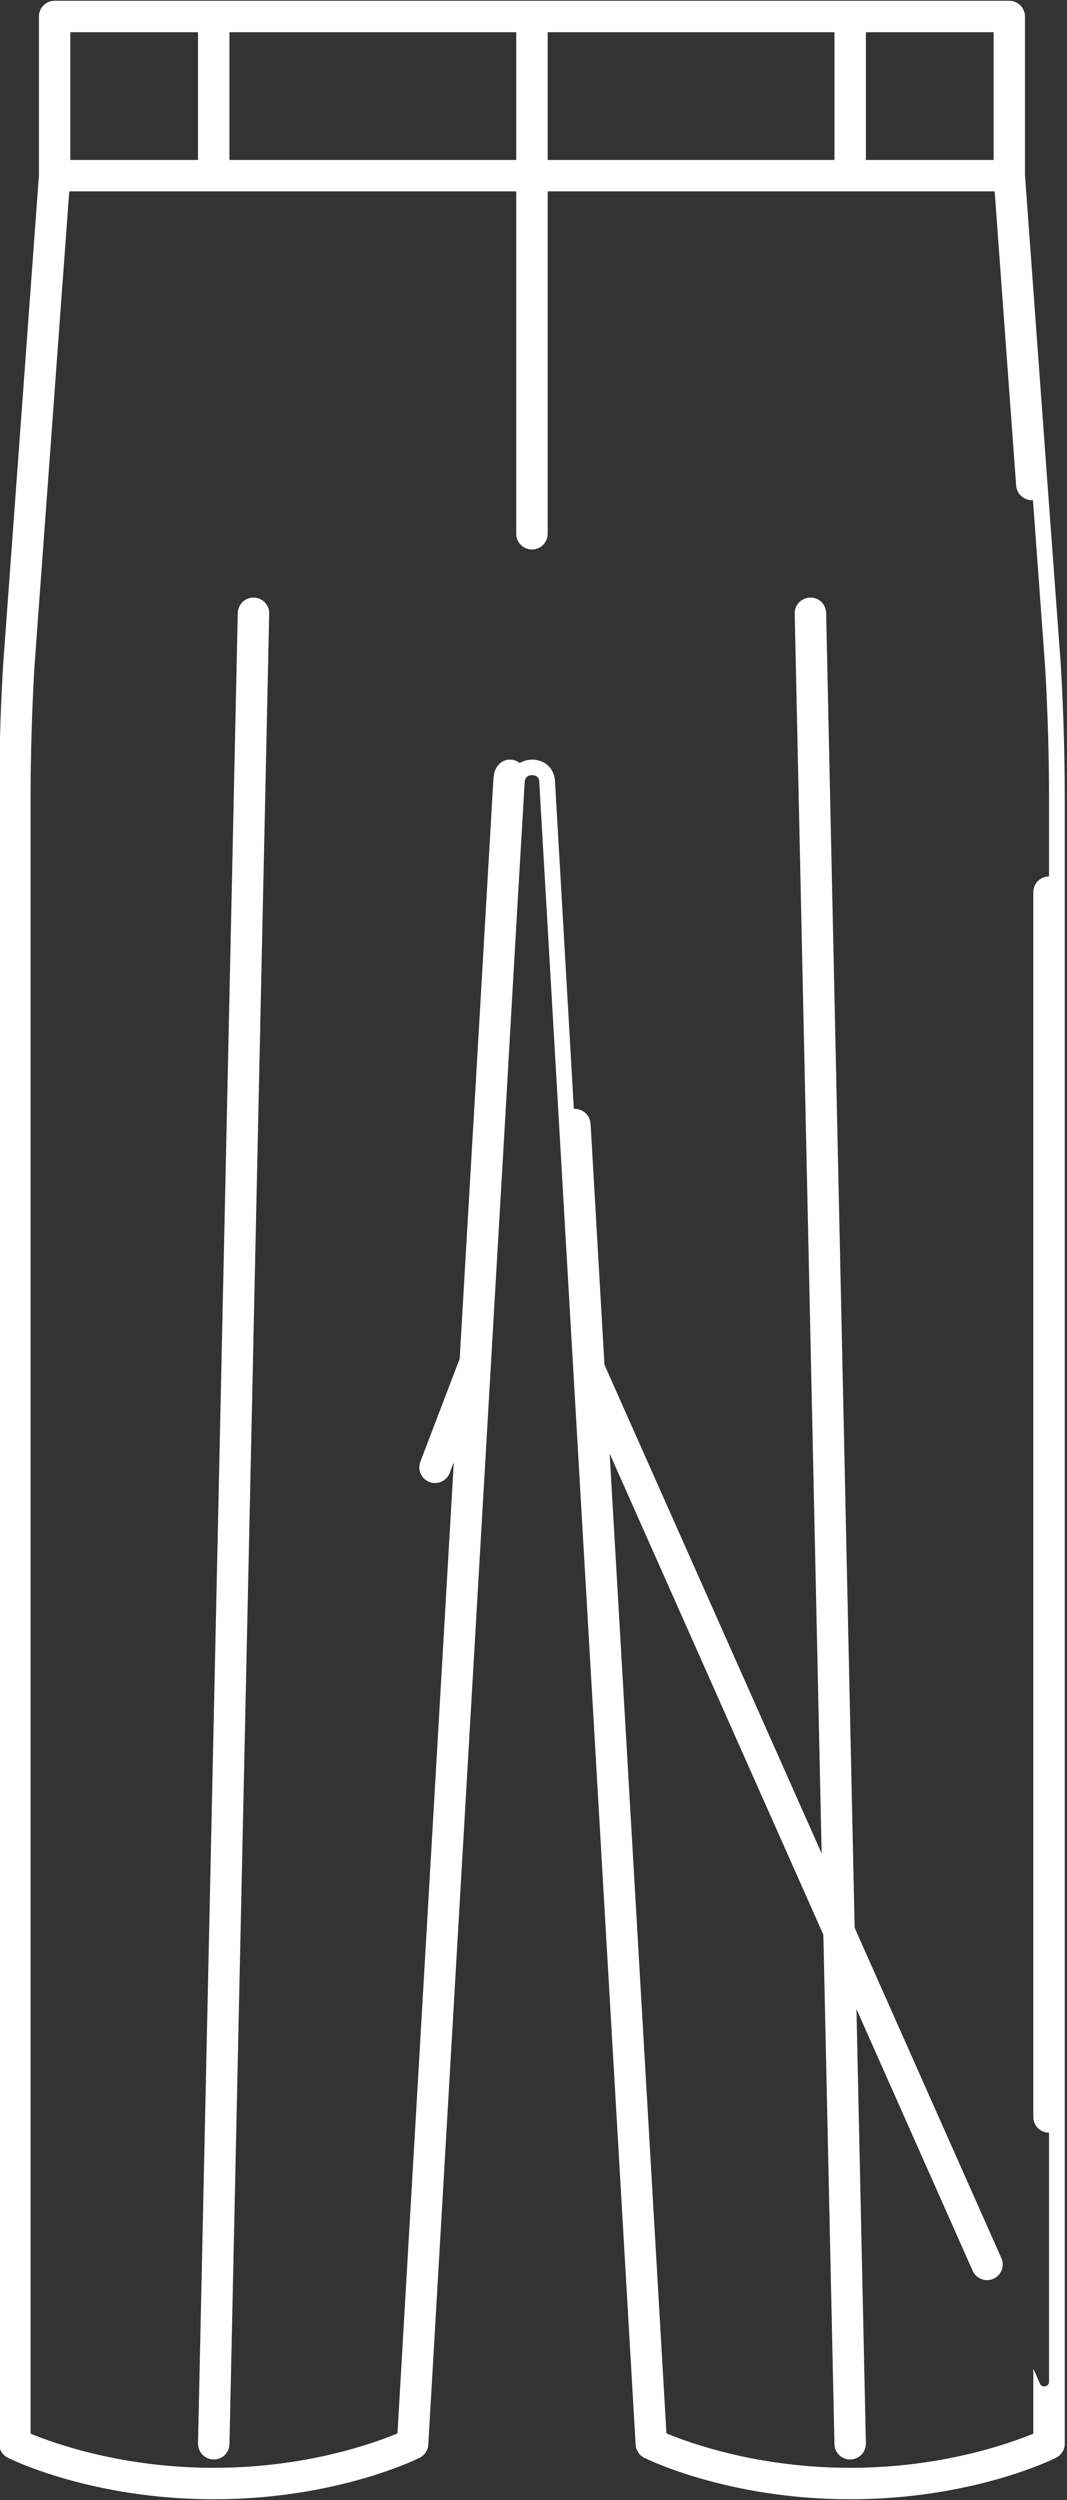
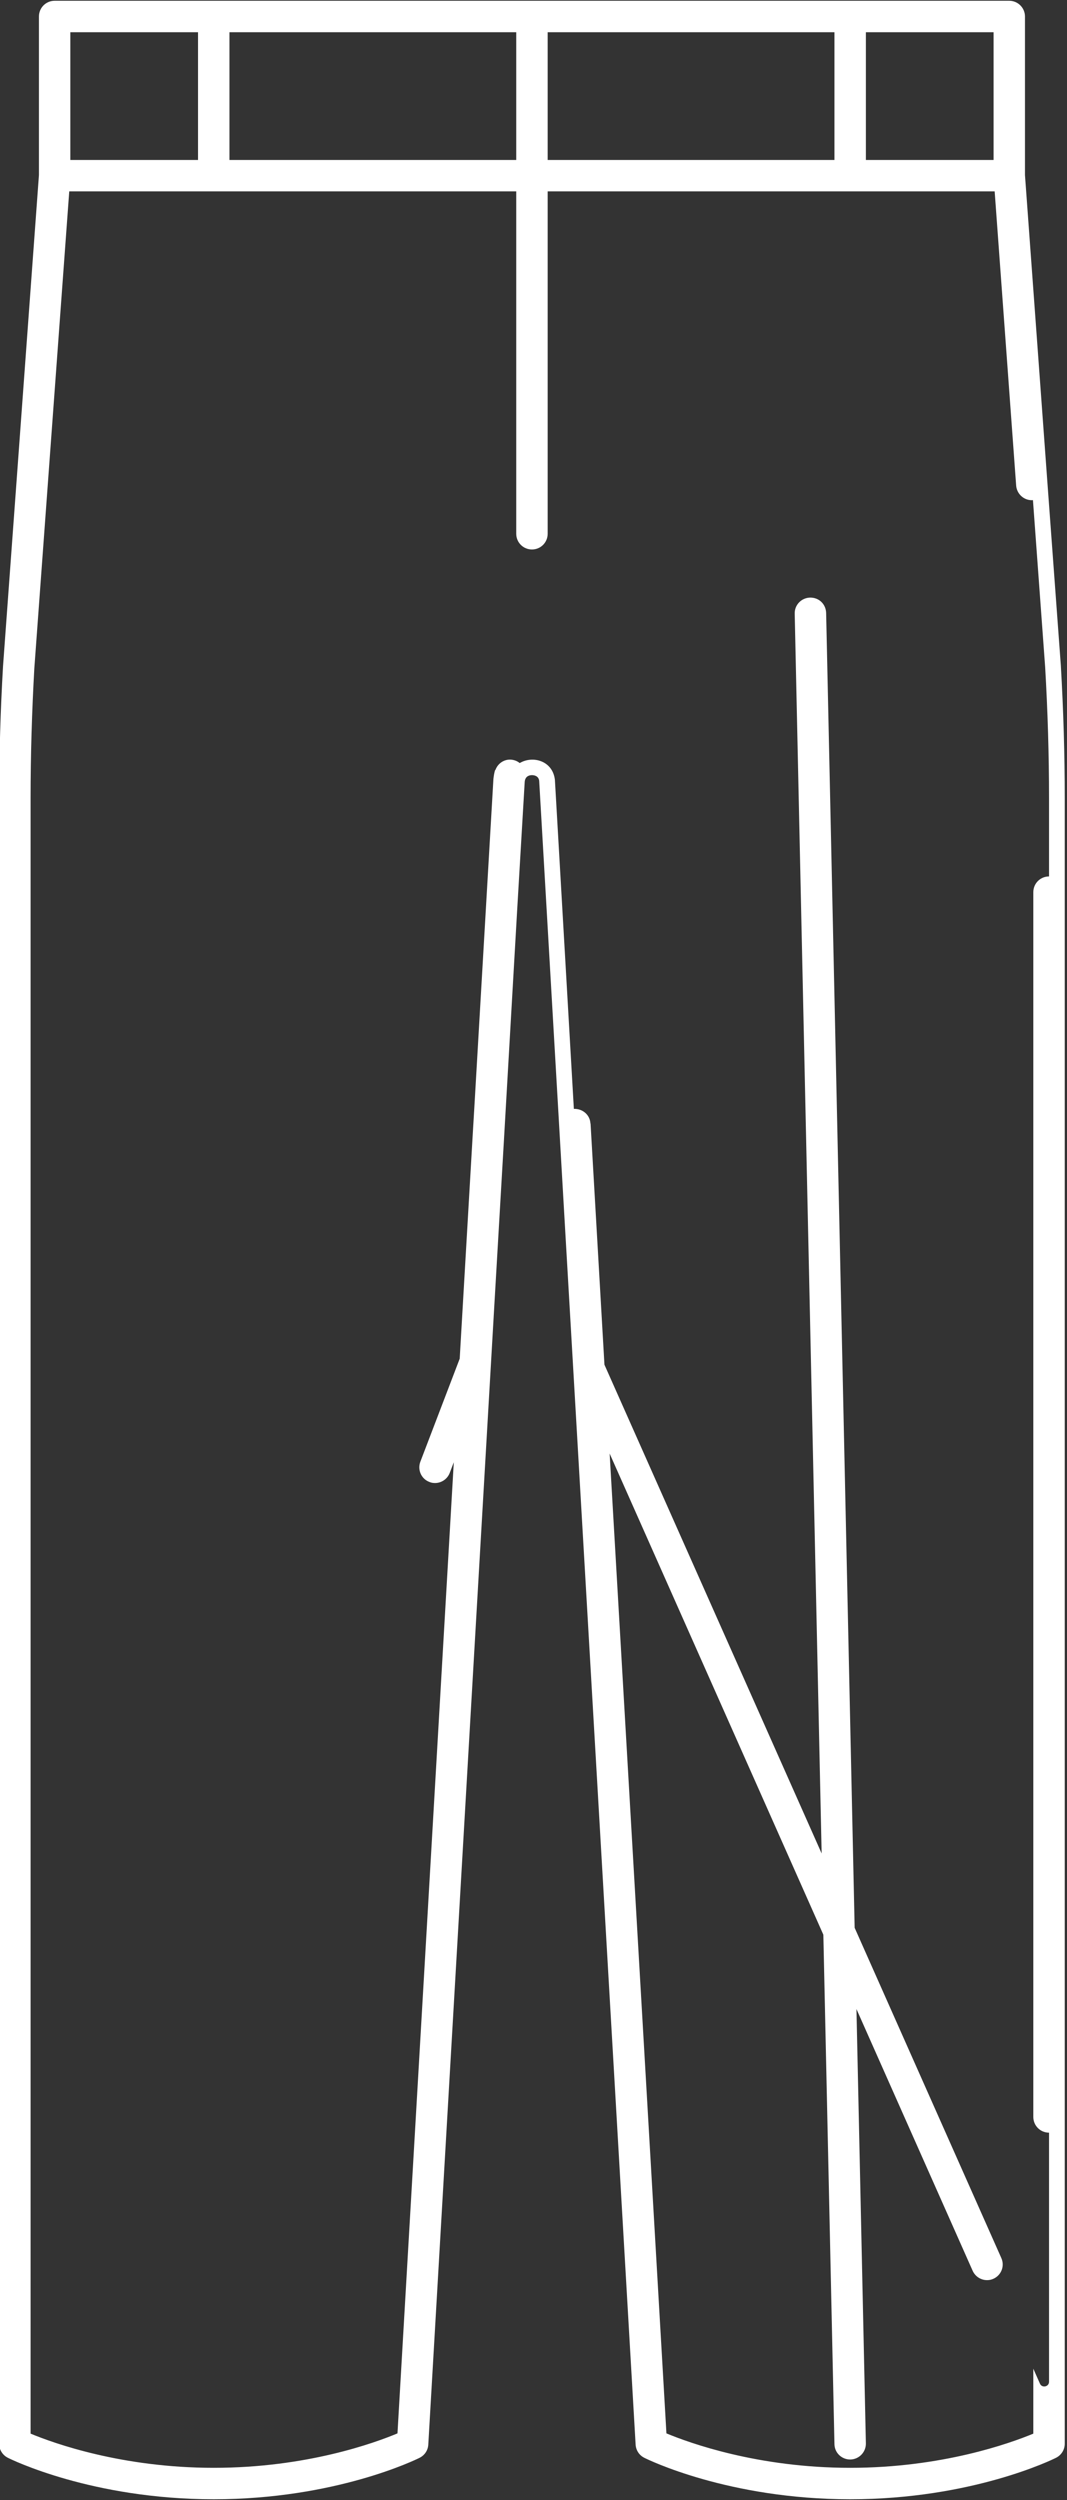
<svg xmlns="http://www.w3.org/2000/svg" fill="#ffffff" height="80.8" preserveAspectRatio="xMidYMid meet" version="1" viewBox="32.8 9.6 34.5 80.8" width="34.5" zoomAndPan="magnify">
  <rect x="32.8" y="9.6" width="34.5" height="80.8" fill="#333333" stroke="none" />
  <g id="change1_1">
    <path d="M 66.719 37.926 C 66.438 37.926 66.211 38.152 66.211 38.434 L 66.211 78.02 C 66.211 78.301 66.438 78.527 66.719 78.527 L 66.719 86.578 C 66.719 86.742 66.492 86.789 66.426 86.641 L 66.211 86.156 L 66.211 88.254 C 65.461 88.566 63.258 89.359 60.289 89.359 C 57.293 89.359 55.082 88.551 54.348 88.246 L 52.512 56.578 L 59.422 72.129 L 59.781 88.594 C 59.785 88.871 60.012 89.09 60.289 89.09 C 60.293 89.09 60.297 89.09 60.301 89.09 C 60.578 89.082 60.801 88.852 60.797 88.57 L 60.492 74.531 L 64.25 82.992 C 64.336 83.18 64.52 83.293 64.715 83.293 C 64.781 83.293 64.852 83.281 64.918 83.25 C 65.176 83.137 65.293 82.836 65.176 82.578 L 60.434 71.906 L 59.512 29.41 C 59.504 29.133 59.289 28.91 58.992 28.914 C 58.711 28.922 58.488 29.152 58.496 29.434 L 59.367 69.504 L 52.344 53.707 L 51.895 45.914 C 51.895 45.914 51.891 45.914 51.891 45.91 C 51.875 45.633 51.641 45.43 51.355 45.438 L 50.742 34.805 C 50.672 34.184 50.023 34.012 49.605 34.262 C 49.555 34.223 49.5 34.191 49.434 34.172 C 49.18 34.094 48.918 34.23 48.824 34.473 C 48.816 34.488 48.805 34.496 48.801 34.512 C 48.781 34.586 48.766 34.664 48.754 34.777 L 48.137 45.395 L 48.074 46.457 C 48.074 46.457 48.074 46.457 48.074 46.461 L 47.664 53.512 L 46.391 56.844 C 46.293 57.105 46.422 57.398 46.684 57.496 C 46.746 57.523 46.805 57.531 46.867 57.531 C 47.07 57.531 47.262 57.406 47.34 57.207 L 47.473 56.859 L 45.652 88.246 C 44.922 88.551 42.719 89.359 39.711 89.359 C 36.742 89.359 34.539 88.566 33.789 88.254 L 33.789 35.402 C 33.789 34.008 33.832 32.59 33.91 31.199 L 35.039 15.785 L 49.492 15.785 L 49.492 26.852 C 49.492 27.133 49.719 27.359 50 27.359 C 50.281 27.359 50.508 27.133 50.508 26.852 L 50.508 15.785 L 64.961 15.785 L 65.656 25.293 C 65.676 25.559 65.898 25.766 66.16 25.766 C 66.176 25.766 66.188 25.766 66.199 25.762 L 66.594 31.164 C 66.676 32.574 66.719 33.988 66.719 35.402 Z M 35.074 10.641 L 39.203 10.641 L 39.203 14.77 L 35.074 14.77 Z M 40.219 10.641 L 49.492 10.641 L 49.492 14.77 L 40.219 14.77 Z M 50.508 10.641 L 59.781 10.641 L 59.781 14.77 L 50.508 14.77 Z M 60.797 10.641 L 64.926 10.641 L 64.926 14.77 L 60.797 14.77 Z M 67.102 31.133 C 67.102 31.129 67.102 31.129 67.102 31.125 L 66.668 25.219 L 65.941 15.258 L 65.941 10.133 C 65.941 9.852 65.711 9.625 65.434 9.625 L 34.566 9.625 C 34.285 9.625 34.059 9.852 34.059 10.133 L 34.059 15.258 L 32.898 31.133 C 32.816 32.551 32.773 33.988 32.773 35.402 L 32.773 88.582 C 32.773 88.773 32.883 88.949 33.055 89.035 C 33.164 89.09 35.777 90.375 39.711 90.375 C 43.645 90.375 46.258 89.09 46.367 89.035 C 46.531 88.953 46.637 88.793 46.648 88.613 L 48.676 53.648 L 48.762 52.16 C 48.762 52.156 48.762 52.156 48.762 52.156 L 49.09 46.52 L 49.523 38.992 L 49.766 34.863 C 49.785 34.68 49.922 34.652 50 34.652 C 50.078 34.652 50.215 34.68 50.234 34.836 L 50.879 45.973 L 51.047 48.883 L 53.352 88.609 C 53.363 88.793 53.469 88.953 53.633 89.035 C 53.742 89.09 56.355 90.375 60.289 90.375 C 64.223 90.375 66.836 89.09 66.945 89.035 C 67.117 88.949 67.227 88.773 67.227 88.582 L 67.227 35.402 C 67.227 33.988 67.184 32.551 67.102 31.133" />
-     <path d="M 41.008 28.914 C 40.719 28.91 40.496 29.133 40.488 29.41 L 39.203 88.57 C 39.199 88.852 39.422 89.082 39.699 89.09 C 39.703 89.09 39.707 89.09 39.711 89.09 C 39.988 89.09 40.211 88.871 40.219 88.594 L 41.504 29.434 C 41.512 29.152 41.289 28.922 41.008 28.914" />
  </g>
</svg>